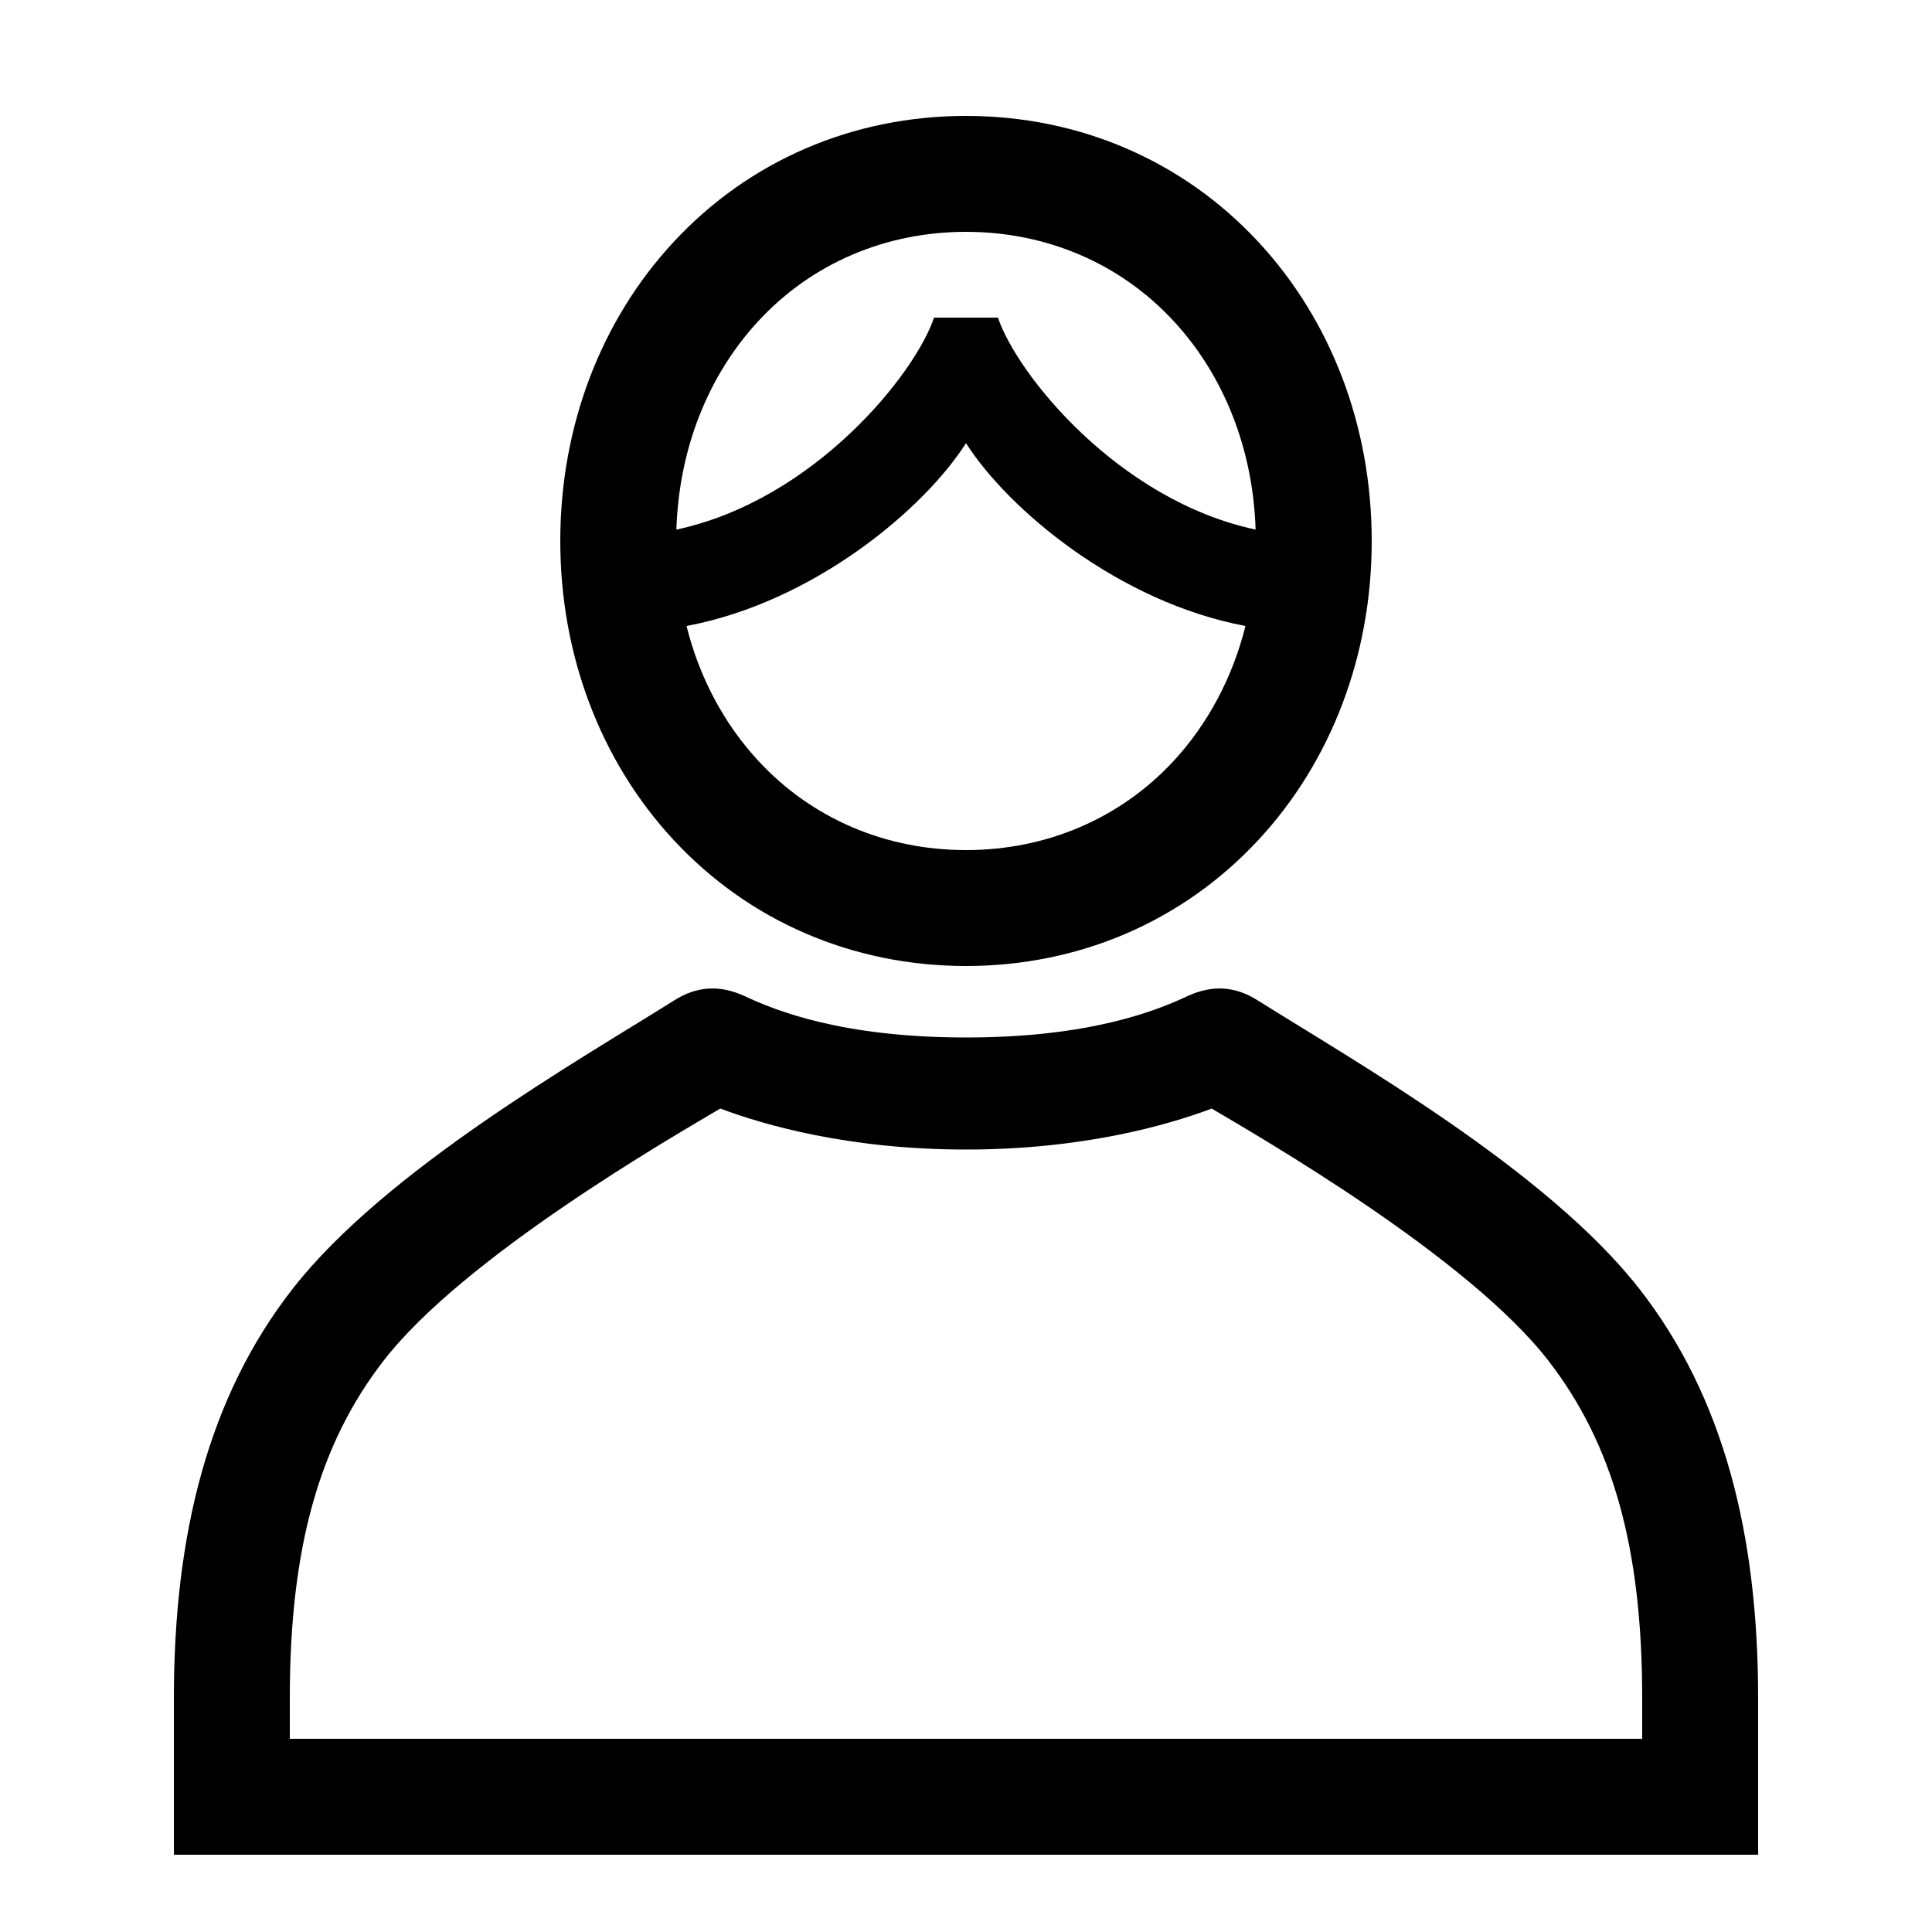
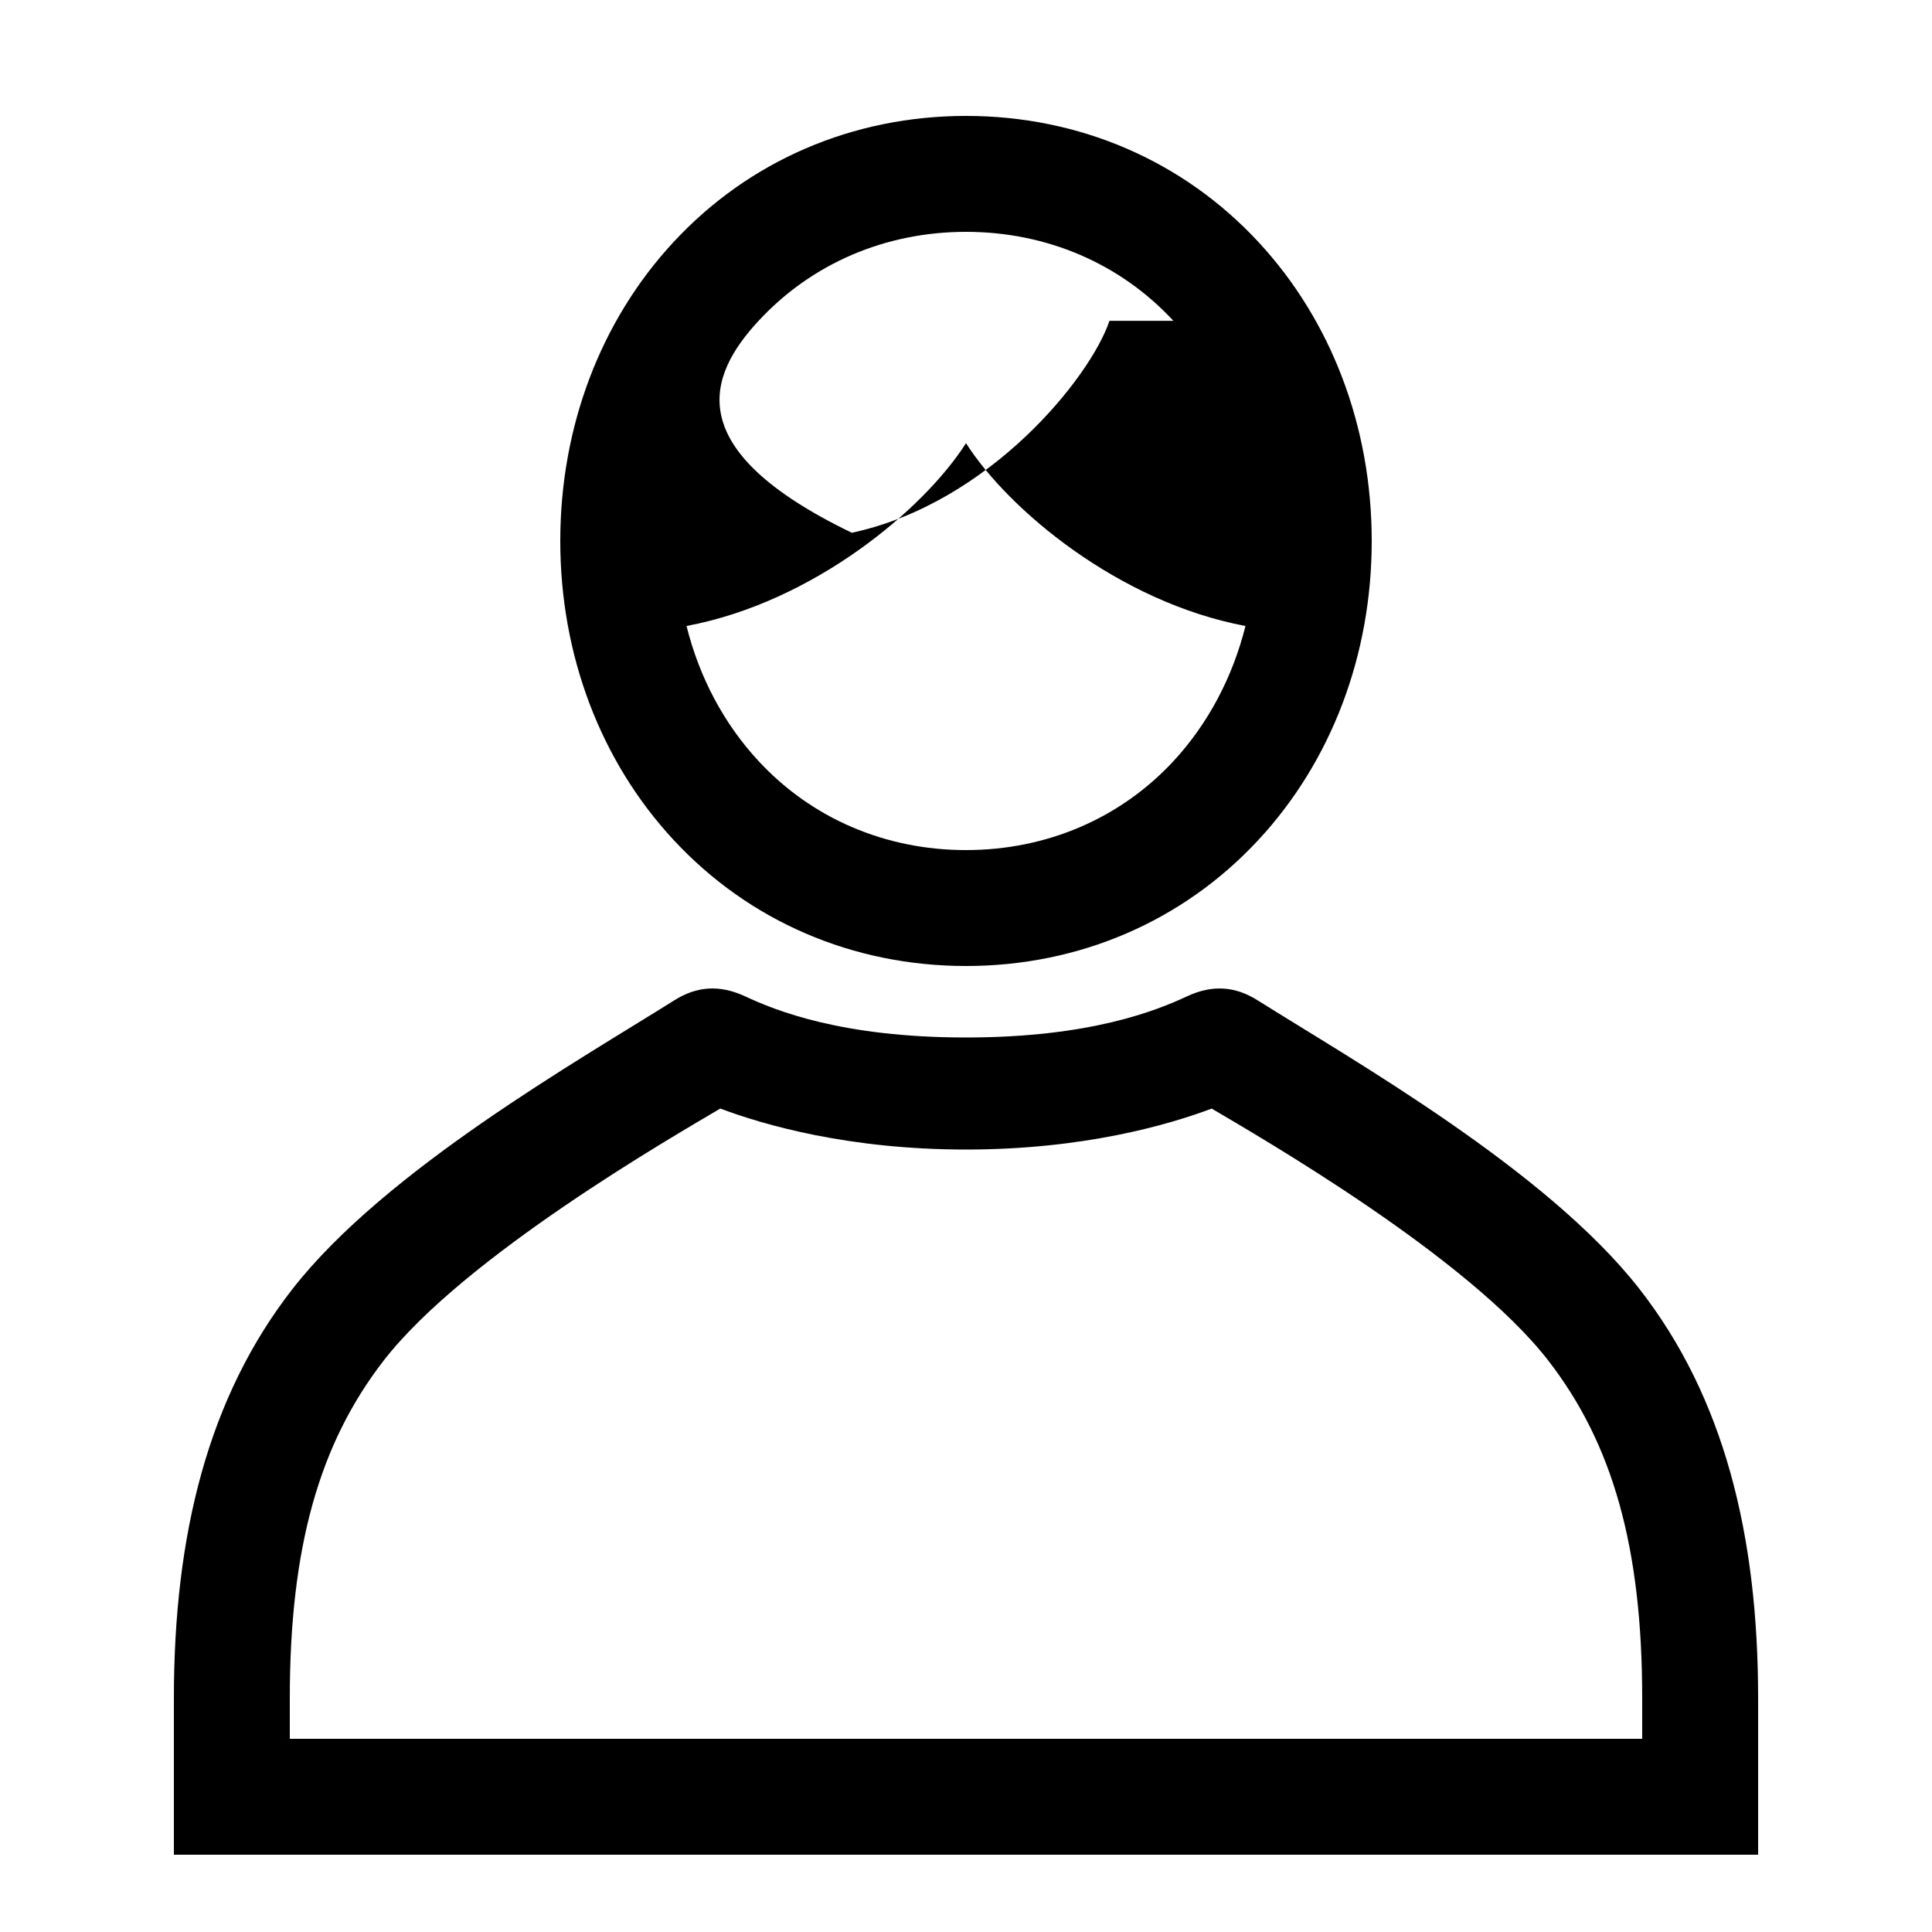
<svg xmlns="http://www.w3.org/2000/svg" id="icon" viewBox="0 0 1000 1000">
  <title>icon_B_0001</title>
-   <path d="M848.56,667.15c-47.92-61.43-148.22-118.31-197.65-149.4-11.34-7.14-23.11-8.32-36.63-2C598.71,523,564.39,537,500,537s-98.71-14-114.28-21.28c-13.52-6.29-25.29-5.11-36.63,2-49.43,31.09-149.73,88-197.65,149.4C107.83,723,90,794.2,90,879v81H910V879C910,794.2,892.17,723,848.56,667.15ZM850,900H150V879c0-78.23,15.35-131.83,48.56-174.73,41.72-53.9,149.58-115.86,174.26-130.49C395.42,582.29,439.36,595,500,595s104.58-12.71,127.18-21.2c24.68,14.63,132.54,76.59,174.26,130.49C834.65,747.19,850,800.79,850,879ZM651.35,125.25C612.33,83.17,558.58,60,500,60S387.67,83.17,348.65,125.25C310.83,166,290,221,290,280s20.83,114,58.65,154.75C387.67,476.83,441.42,500,500,500s112.33-23.17,151.35-65.25C689.17,394,710,339,710,280S689.17,166,651.35,125.25Zm-258.7,40.8C420.18,136.35,458.31,120,500,120s79.82,16.35,107.35,46.05c26.27,28.32,41.25,66.52,42.55,108.07-71.28-15.24-123.63-80.58-133.35-109.71h-33.1c-9.72,29.13-62.07,94.47-133.35,109.71C351.4,232.57,366.38,194.37,392.65,166.05ZM500,440c-41.69,0-79.82-16.35-107.35-46.05-18-19.39-30.68-43.4-37.31-69.94,65.79-12.34,122.88-60.42,144.66-94.63,21.78,34.21,78.87,82.29,144.66,94.63C638,350.55,625.33,374.56,607.35,394,579.82,423.65,541.69,440,500,440Z" />
+   <path d="M848.56,667.15c-47.92-61.43-148.22-118.31-197.65-149.4-11.34-7.14-23.11-8.32-36.63-2C598.71,523,564.39,537,500,537s-98.71-14-114.28-21.28c-13.52-6.29-25.29-5.11-36.63,2-49.43,31.09-149.73,88-197.65,149.4C107.83,723,90,794.2,90,879v81H910V879C910,794.2,892.17,723,848.56,667.15ZM850,900H150V879c0-78.23,15.35-131.83,48.56-174.73,41.72-53.9,149.58-115.86,174.26-130.49C395.42,582.29,439.36,595,500,595s104.58-12.71,127.18-21.2c24.68,14.63,132.54,76.59,174.26,130.49C834.65,747.19,850,800.79,850,879ZM651.35,125.25C612.33,83.17,558.58,60,500,60S387.67,83.17,348.65,125.25C310.83,166,290,221,290,280s20.83,114,58.65,154.75C387.67,476.83,441.42,500,500,500s112.33-23.17,151.35-65.25C689.17,394,710,339,710,280S689.17,166,651.35,125.25Zm-258.7,40.8C420.18,136.35,458.31,120,500,120s79.82,16.35,107.35,46.05h-33.1c-9.72,29.13-62.07,94.47-133.35,109.71C351.4,232.57,366.38,194.37,392.65,166.05ZM500,440c-41.69,0-79.82-16.35-107.35-46.05-18-19.39-30.68-43.4-37.31-69.94,65.79-12.34,122.88-60.42,144.66-94.63,21.78,34.21,78.87,82.29,144.66,94.63C638,350.55,625.33,374.56,607.35,394,579.82,423.65,541.69,440,500,440Z" />
</svg>